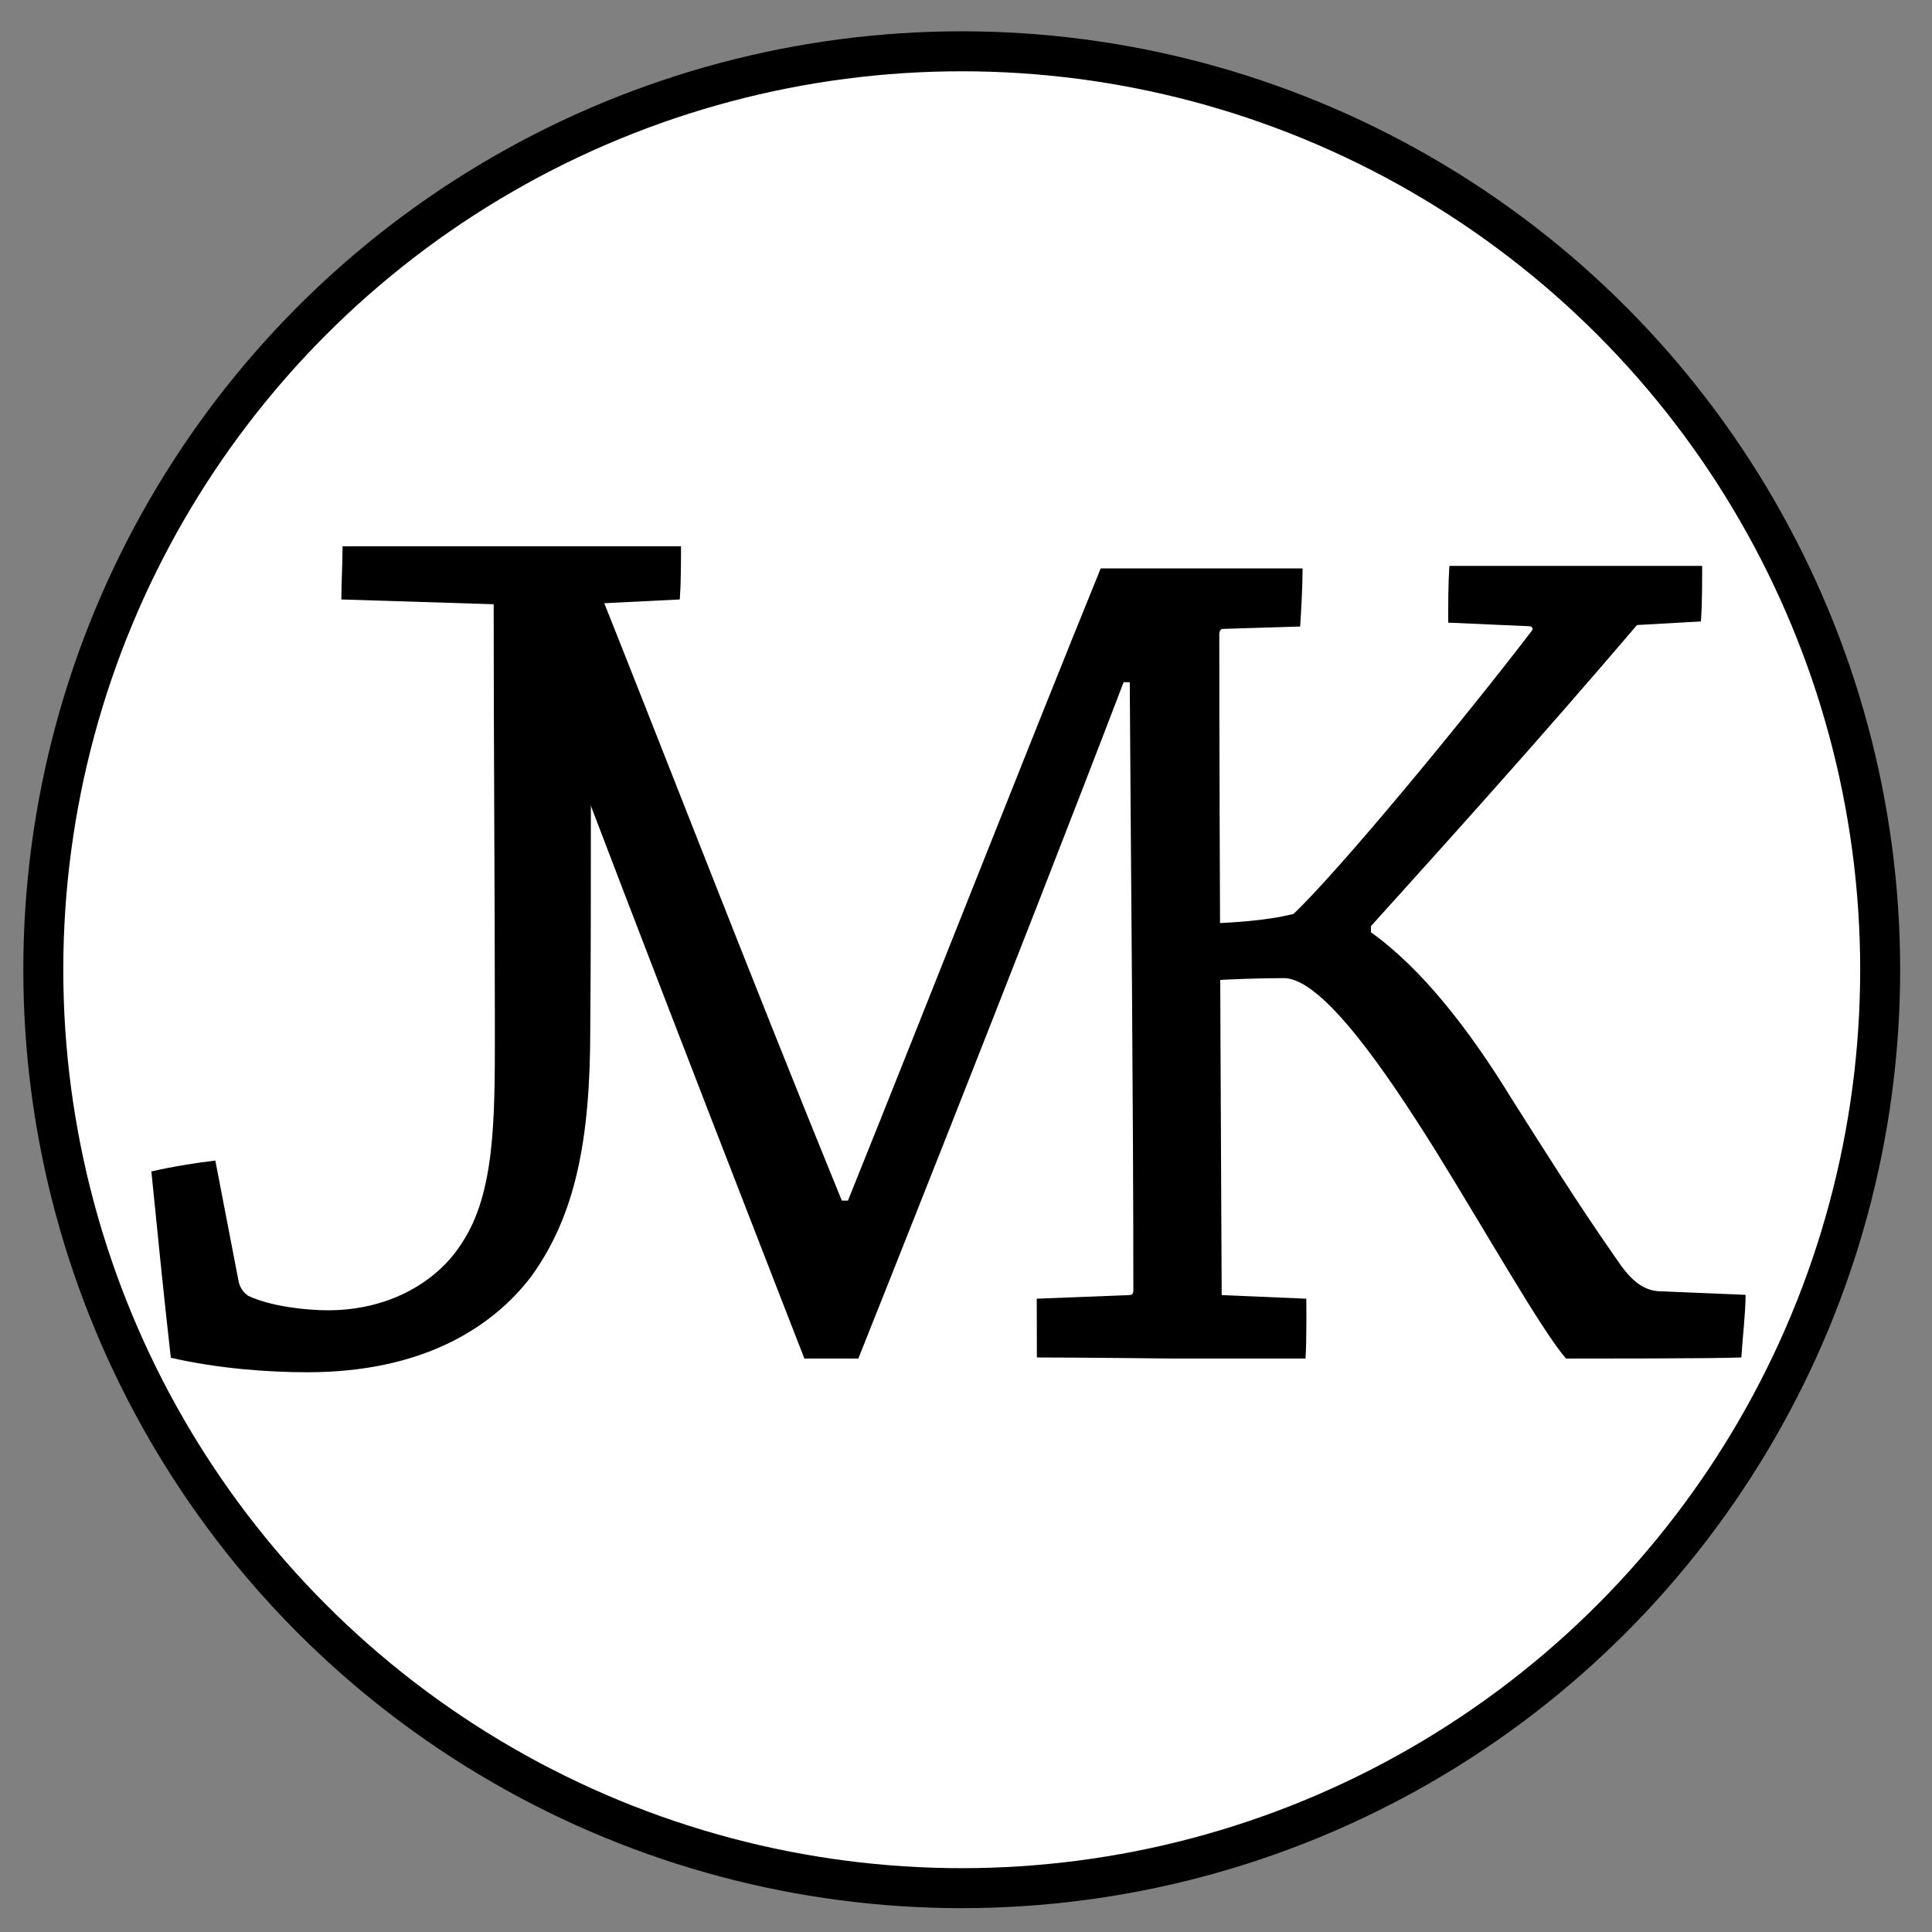
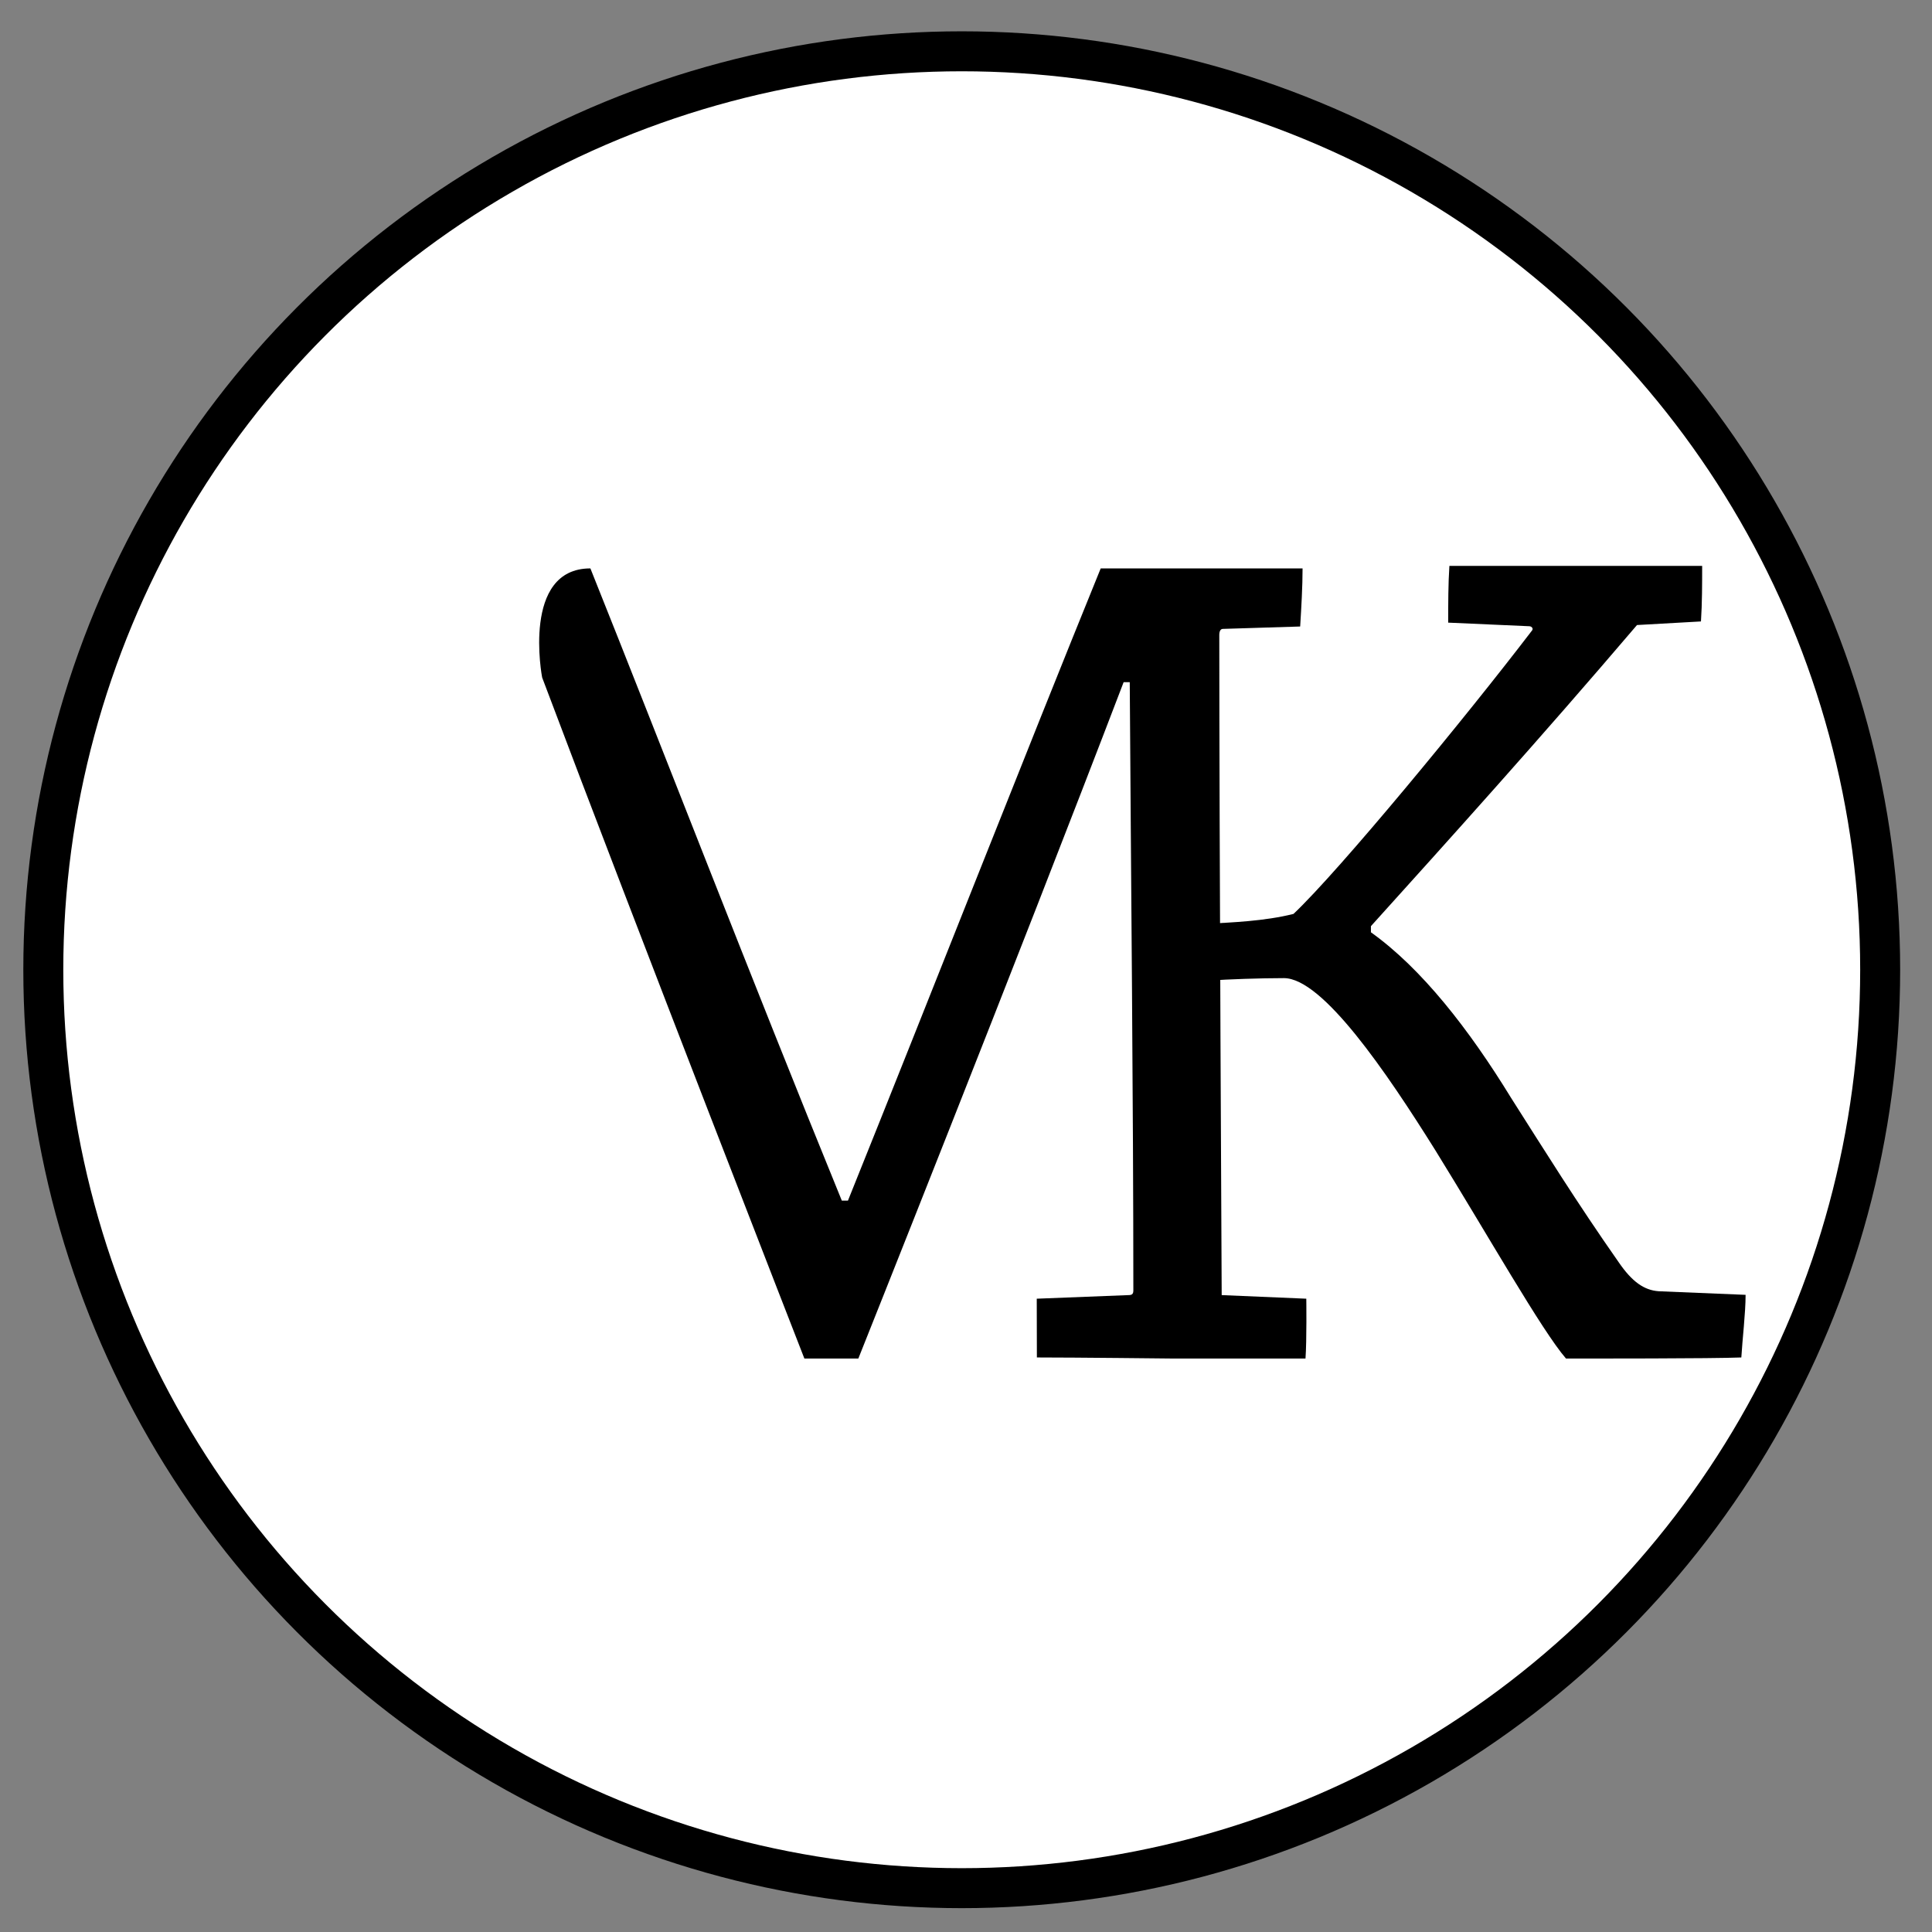
<svg xmlns="http://www.w3.org/2000/svg" id="Ebene_1" x="0px" y="0px" viewBox="0 0 145 145" style="enable-background:new 0 0 145 145;" xml:space="preserve">
  <rect x="0" y="0" width="145" height="145" fill="#808080" stroke="none" />
  <style type="text/css">	.st0{fill:#FFFFFF;stroke:#000000;stroke-width:3;stroke-miterlimit:10;}</style>
  <g>
    <circle class="st0" cx="72.18" cy="72.78" r="68.93" />
    <g>
      <g>
-         <path d="M44.57,45.31c-0.18,0-0.18,0.18-0.18,0.36c-0.09,10.43,0,21.05-0.09,31.57c0,8.26-1.09,13.96-4.45,18.59    c-2.99,3.9-8.26,7.16-16.78,7.16c-2.9,0-6.72-0.27-10.25-1.09c-0.54-4.72-1-9.43-1.46-13.98c1.54-0.36,3.26-0.63,4.8-0.82    l1.73,8.98c0.09,0.54,0.36,0.9,0.73,1.17c1.73,0.82,4.45,1.09,5.99,1.09c4.63,0,8.26-2.17,10.08-5.09    c2.45-3.72,2.45-9.25,2.45-15.78c0-10.35-0.09-21.5-0.09-32.12l-11.43-0.36c0-1.27,0.09-2.81,0.09-3.99c4.63,0,22.5,0,25.4,0    c0,1.27,0,2.72-0.09,3.99L44.57,45.31z" />
-       </g>
+         </g>
      <g>
        <path d="M44.31,42.66c5.45,13.61,11.98,30.57,18.87,47.45h0.46c6.35-15.78,13.25-33.39,18.97-47.45c4.9,0,10.62,0,15.15,0    c0,1.36-0.09,2.9-0.18,4.36l-5.8,0.18c-0.18,0-0.27,0.18-0.27,0.46c0,14.97,0.18,49.54,0.18,49.54l6.35,0.27    c0,0,0.04,3.14-0.06,4.49c-2.9,0-10.04,0-10.04,0s-7.22-0.08-10.12-0.08c0-1.48-0.01-4.41-0.01-4.41l6.89-0.27    c0.27,0,0.36-0.09,0.36-0.36c0-13.79-0.18-31.22-0.27-45.64h-0.46c-8.08,21.14-19.91,50.76-19.91,50.76h-4.05    c0,0-12.61-32.33-19.68-51.11C40.68,50.82,39.13,42.66,44.31,42.66z" />
      </g>
      <g>
        <path d="M90.82,69.32c1.54-0.09,4.09-0.18,6.26-0.73c3.45-3.26,12.88-14.7,17.87-21.23c0.18-0.18,0-0.36-0.18-0.36l-6.08-0.27    c0-1.46,0-2.9,0.09-4.26c3.53,0,7.43,0,11.71,0c2.54,0,5.17,0,7.26,0c0,1.27,0,2.82-0.09,4.17l-4.8,0.27    c-7.35,8.62-14.15,16.15-19.97,22.6v0.46c3.81,2.72,7.35,7.26,10.52,12.43c2.54,3.99,4.9,7.8,8.08,12.34    c1,1.46,1.9,2.09,2.99,2.17l6.53,0.27c0,1.36-0.24,3.34-0.32,4.7c-2.17,0.09-11.43,0.08-13.16,0.08    c-1.81-2.09-5.84-9.22-9.83-15.67c-3.63-5.8-8.43-12.88-11.34-12.88c-1.81,0-4.26,0.09-5.53,0.18" />
      </g>
    </g>
  </g>
</svg>